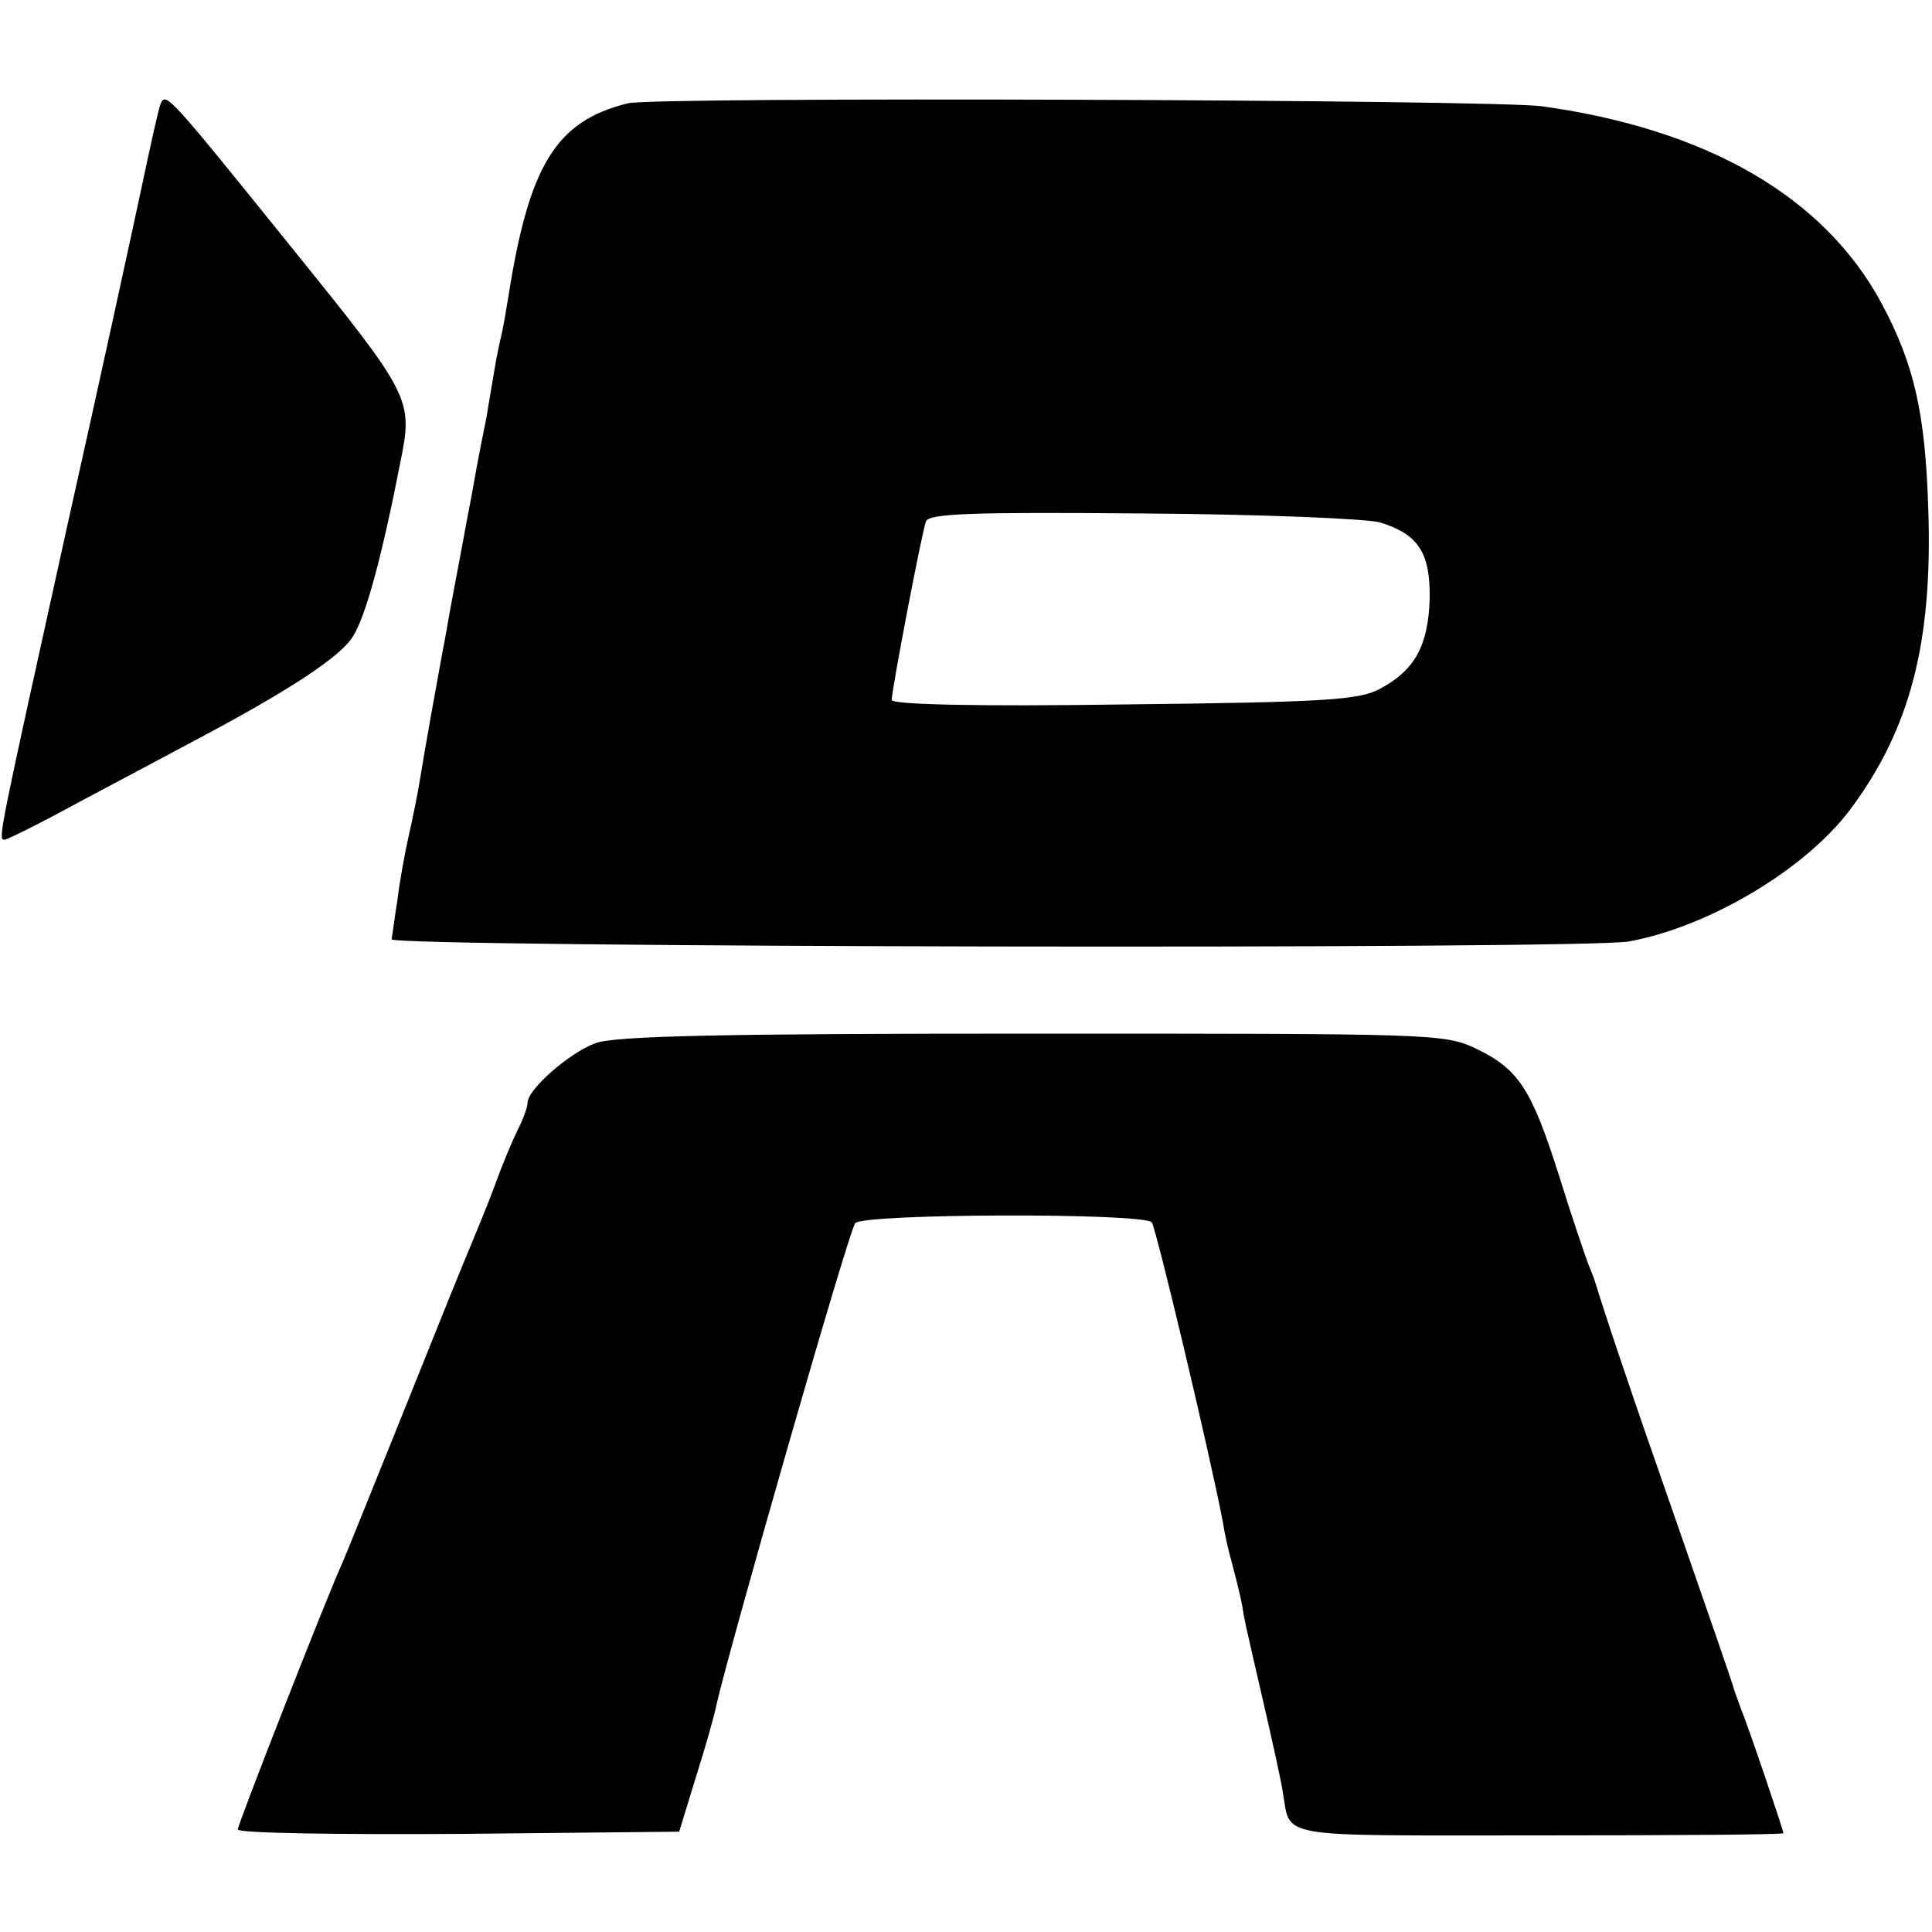
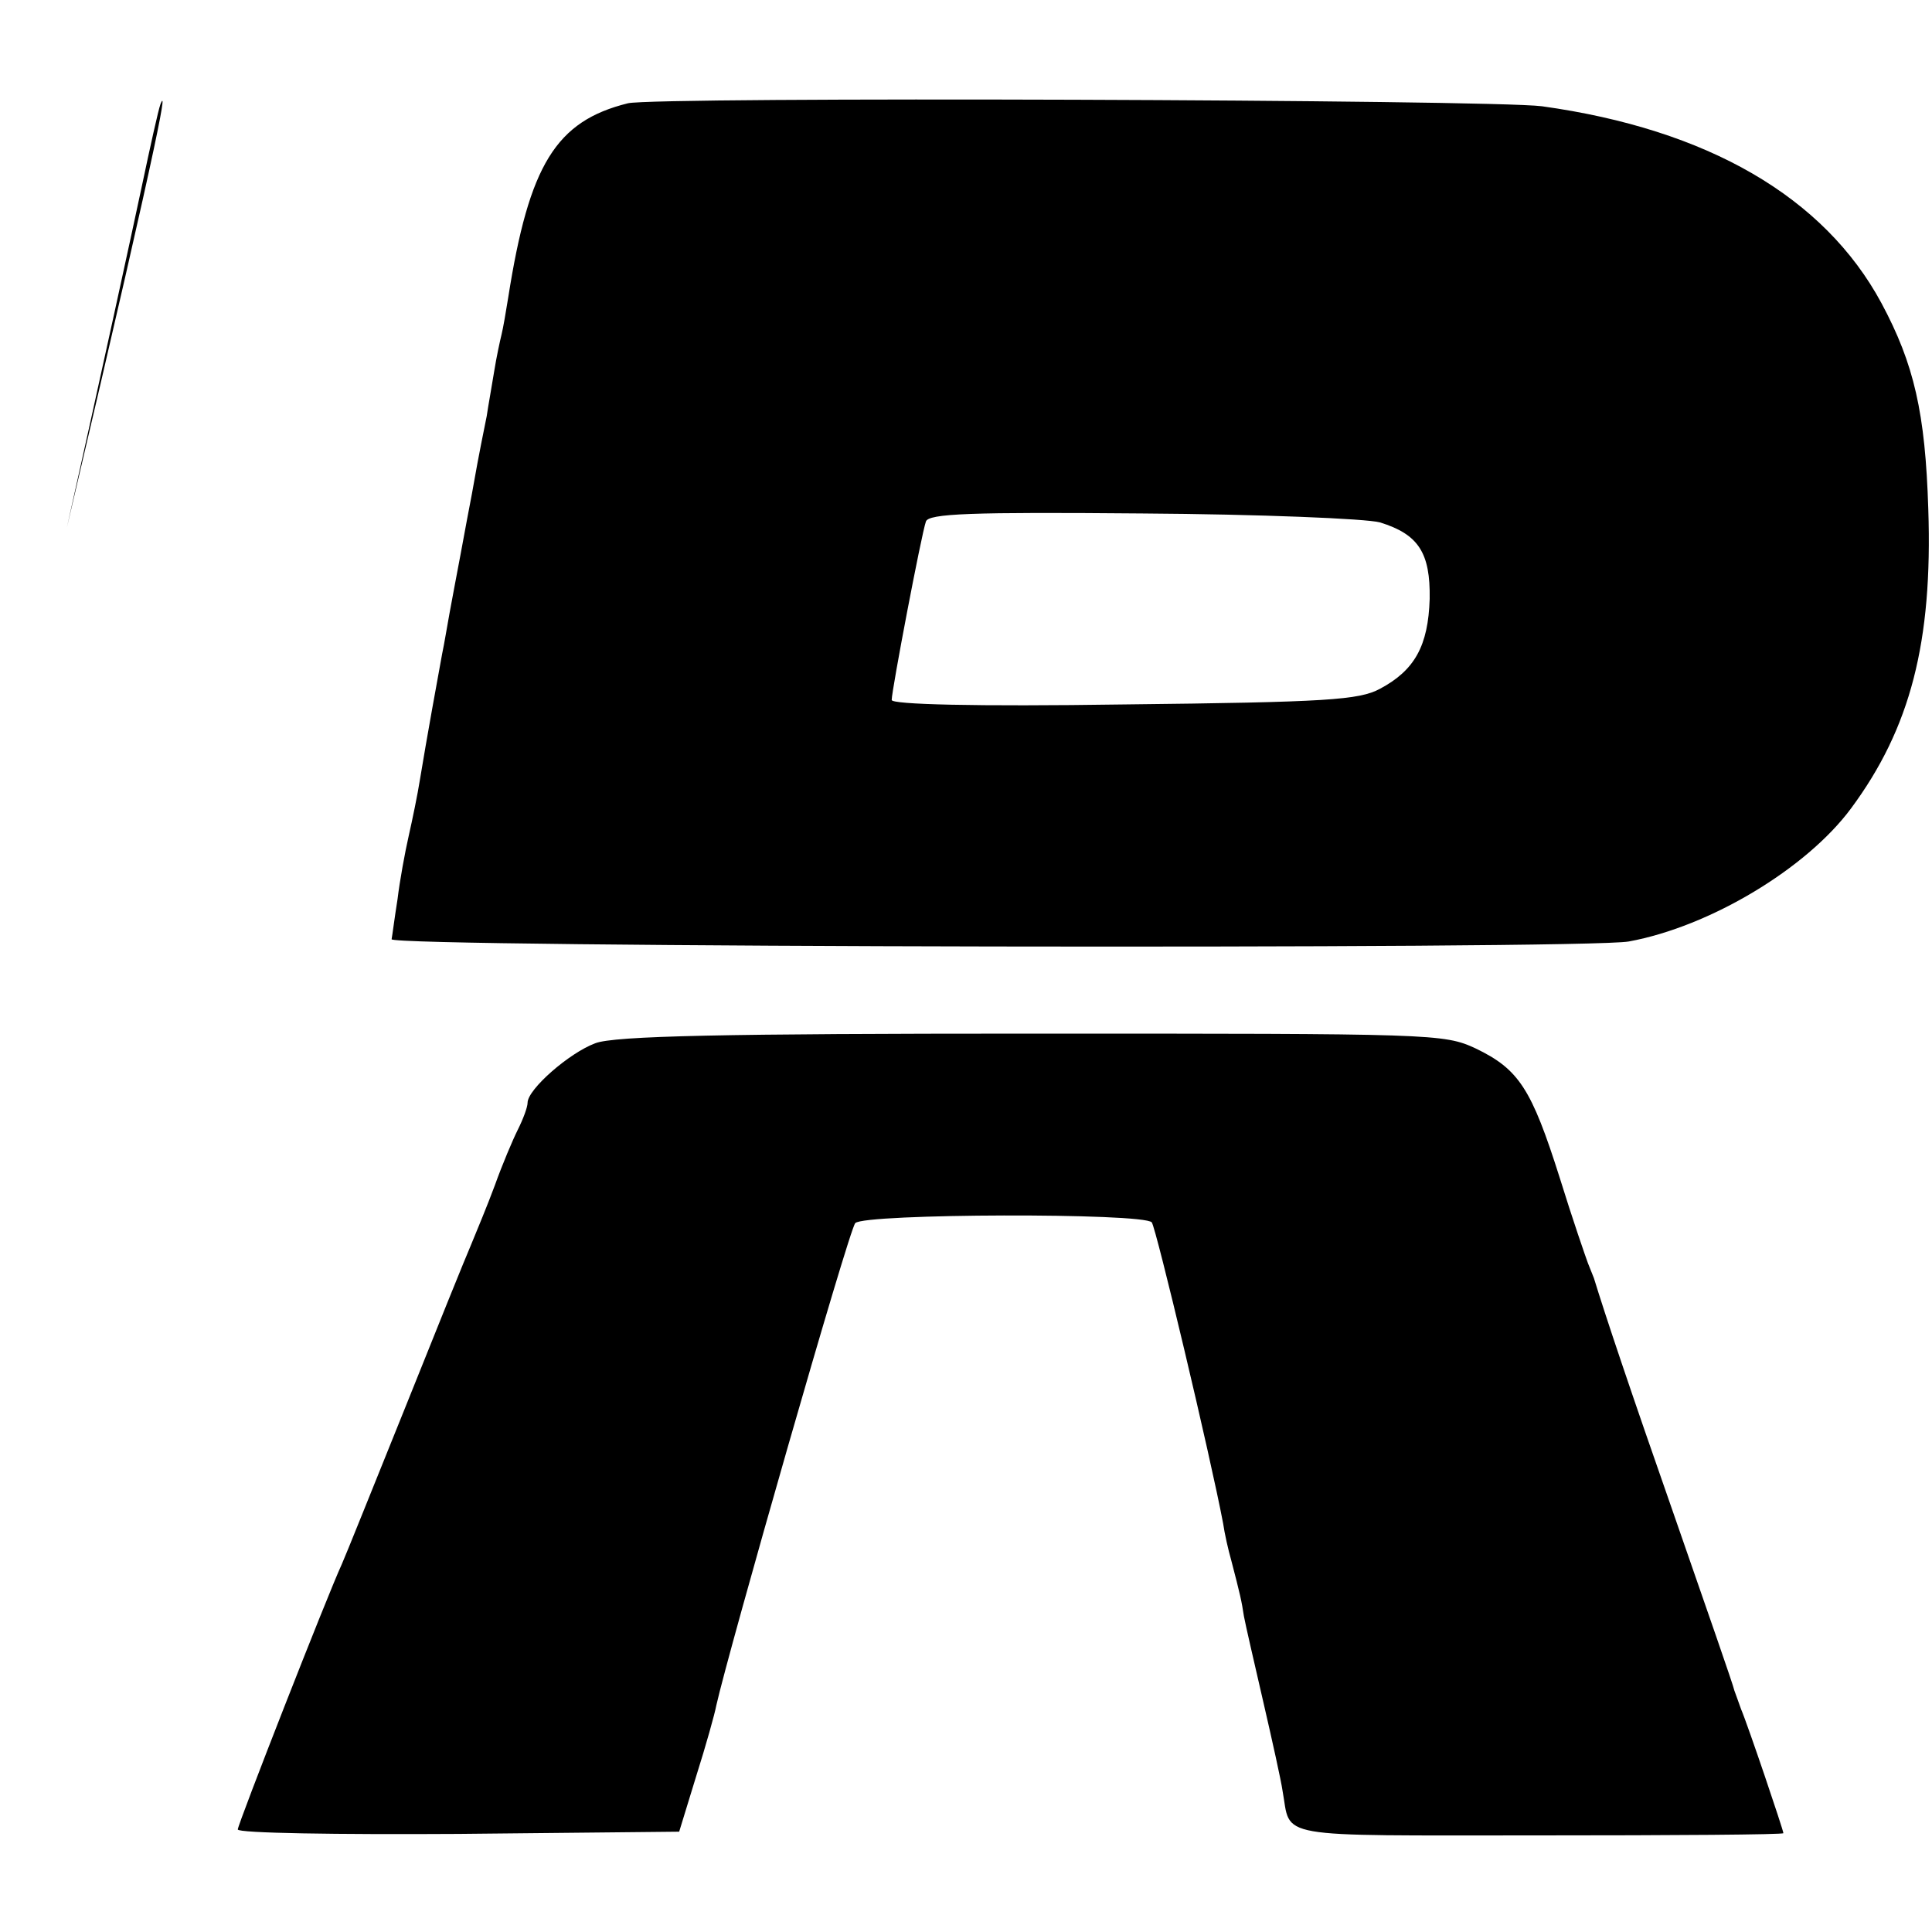
<svg xmlns="http://www.w3.org/2000/svg" version="1" width="346.667" height="346.667" viewBox="0 0 260 260">
-   <path d="M21.6 14c-.3.8-1.4 5.8-2.5 11S13.5 50.9 9 71c-9.2 41.7-9.3 42-8.4 42 .4 0 5-2.3 10.3-5.2 5.3-2.8 13-6.9 17.1-9.1 11.2-6 17.7-10.3 19.4-12.9 1.8-2.7 4-10.9 6.5-23.7 1.7-8.4 1.4-8.9-14.5-28.6C22.7 12.8 22.3 12.3 21.6 14zM84.5 13.9c-9.7 2.4-13.3 8.3-16.1 26.1-.3 1.9-.7 4.2-.9 5-.2.8-.7 3.1-1 5-.3 1.9-.8 4.6-1 6-1.2 5.9-1.5 7.7-2 10.5-.3 1.6-1 5.2-1.5 8-.5 2.7-1.2 6.3-1.5 8-.3 1.6-.7 4.1-1 5.5-.5 2.7-2.1 11.5-3 17-.3 1.9-1 5.3-1.5 7.5s-1.2 6-1.5 8.5c-.4 2.5-.7 4.9-.8 5.4-.2 1.1 160.6 1.4 166.5.3 10.9-2 23.9-9.8 29.9-17.9 8-10.8 11-22.4 10.4-40.3-.4-12.9-1.9-19.5-6.3-27.7-7.7-14.3-23.4-23.4-45.7-26.5-7-.9-119.3-1.3-123-.4zm101.2 56.4c5.2 1.6 6.8 4.1 6.7 10.3-.2 6.3-2 9.6-6.7 12.1-2.8 1.5-7.1 1.8-34.4 2.1-20.3.3-31.3 0-31.3-.6 0-1.3 4-22.3 4.6-24 .3-1.1 6.1-1.3 29.1-1.1 15.8.1 30.2.7 32 1.2zM80.1 140.4c-3.5 1.3-9.1 6.2-9.1 8 0 .6-.6 2.2-1.3 3.6-.7 1.4-2.1 4.7-3.1 7.5-1 2.7-2.5 6.3-3.2 8-.7 1.6-4.7 11.5-8.9 22-4.2 10.4-8 19.9-8.5 21-1.9 4.1-14 35-14 35.7 0 .5 13.4.7 29.7.6l29.7-.3 2.3-7.5c1.3-4.1 2.5-8.4 2.7-9.5 1.6-7.2 17.9-64.2 18.7-64.9 1.2-1.3 38.8-1.4 39.9-.1.6.8 7.9 31.5 9.6 40.5.2 1.4.7 3.6 1.1 5 1.2 4.6 1.4 5.5 1.7 7.5.2 1.1 1.4 6.3 2.6 11.5 1.2 5.2 2.4 10.6 2.6 12 1.2 6.5-1.8 6 34.5 6 18.1 0 32.9-.1 32.9-.3 0-.4-4.8-14.6-5.7-16.7-.3-.8-.7-2-.9-2.5-.1-.6-3.7-10.9-7.9-23-6.3-18-9.5-27.6-11-32.5-.1-.3-.5-1.2-.8-2-.3-.8-2.1-6-3.8-11.5-3.8-12-5.5-14.6-11.3-17.4-4.3-2-5.7-2-59.8-2-41.2 0-56.2.3-58.7 1.3z" />
+   <path d="M21.6 14c-.3.8-1.4 5.8-2.5 11S13.5 50.9 9 71C22.7 12.8 22.3 12.3 21.6 14zM84.5 13.9c-9.7 2.4-13.3 8.3-16.1 26.1-.3 1.9-.7 4.2-.9 5-.2.8-.7 3.1-1 5-.3 1.9-.8 4.6-1 6-1.2 5.9-1.5 7.7-2 10.5-.3 1.6-1 5.2-1.5 8-.5 2.7-1.2 6.3-1.5 8-.3 1.6-.7 4.1-1 5.5-.5 2.7-2.1 11.5-3 17-.3 1.9-1 5.3-1.5 7.5s-1.2 6-1.5 8.5c-.4 2.5-.7 4.9-.8 5.4-.2 1.1 160.6 1.4 166.5.3 10.9-2 23.9-9.8 29.9-17.9 8-10.8 11-22.4 10.4-40.3-.4-12.9-1.9-19.5-6.3-27.7-7.7-14.3-23.4-23.4-45.7-26.5-7-.9-119.3-1.3-123-.4zm101.2 56.4c5.2 1.6 6.8 4.1 6.7 10.3-.2 6.3-2 9.6-6.7 12.1-2.8 1.5-7.1 1.8-34.4 2.1-20.3.3-31.3 0-31.3-.6 0-1.3 4-22.3 4.6-24 .3-1.1 6.1-1.3 29.1-1.1 15.8.1 30.2.7 32 1.2zM80.1 140.4c-3.5 1.3-9.1 6.2-9.1 8 0 .6-.6 2.2-1.3 3.6-.7 1.4-2.1 4.7-3.1 7.5-1 2.7-2.5 6.3-3.2 8-.7 1.6-4.7 11.5-8.9 22-4.2 10.4-8 19.9-8.5 21-1.9 4.1-14 35-14 35.7 0 .5 13.4.7 29.7.6l29.7-.3 2.3-7.5c1.3-4.1 2.5-8.4 2.7-9.5 1.6-7.2 17.9-64.2 18.7-64.9 1.2-1.3 38.8-1.4 39.9-.1.6.8 7.9 31.5 9.6 40.5.2 1.4.7 3.6 1.1 5 1.2 4.6 1.4 5.5 1.7 7.5.2 1.1 1.4 6.3 2.6 11.5 1.2 5.2 2.4 10.6 2.6 12 1.2 6.5-1.8 6 34.5 6 18.1 0 32.9-.1 32.9-.3 0-.4-4.8-14.6-5.7-16.7-.3-.8-.7-2-.9-2.5-.1-.6-3.7-10.9-7.9-23-6.3-18-9.5-27.6-11-32.5-.1-.3-.5-1.2-.8-2-.3-.8-2.1-6-3.8-11.5-3.8-12-5.5-14.6-11.3-17.4-4.3-2-5.7-2-59.8-2-41.2 0-56.2.3-58.7 1.3z" />
</svg>